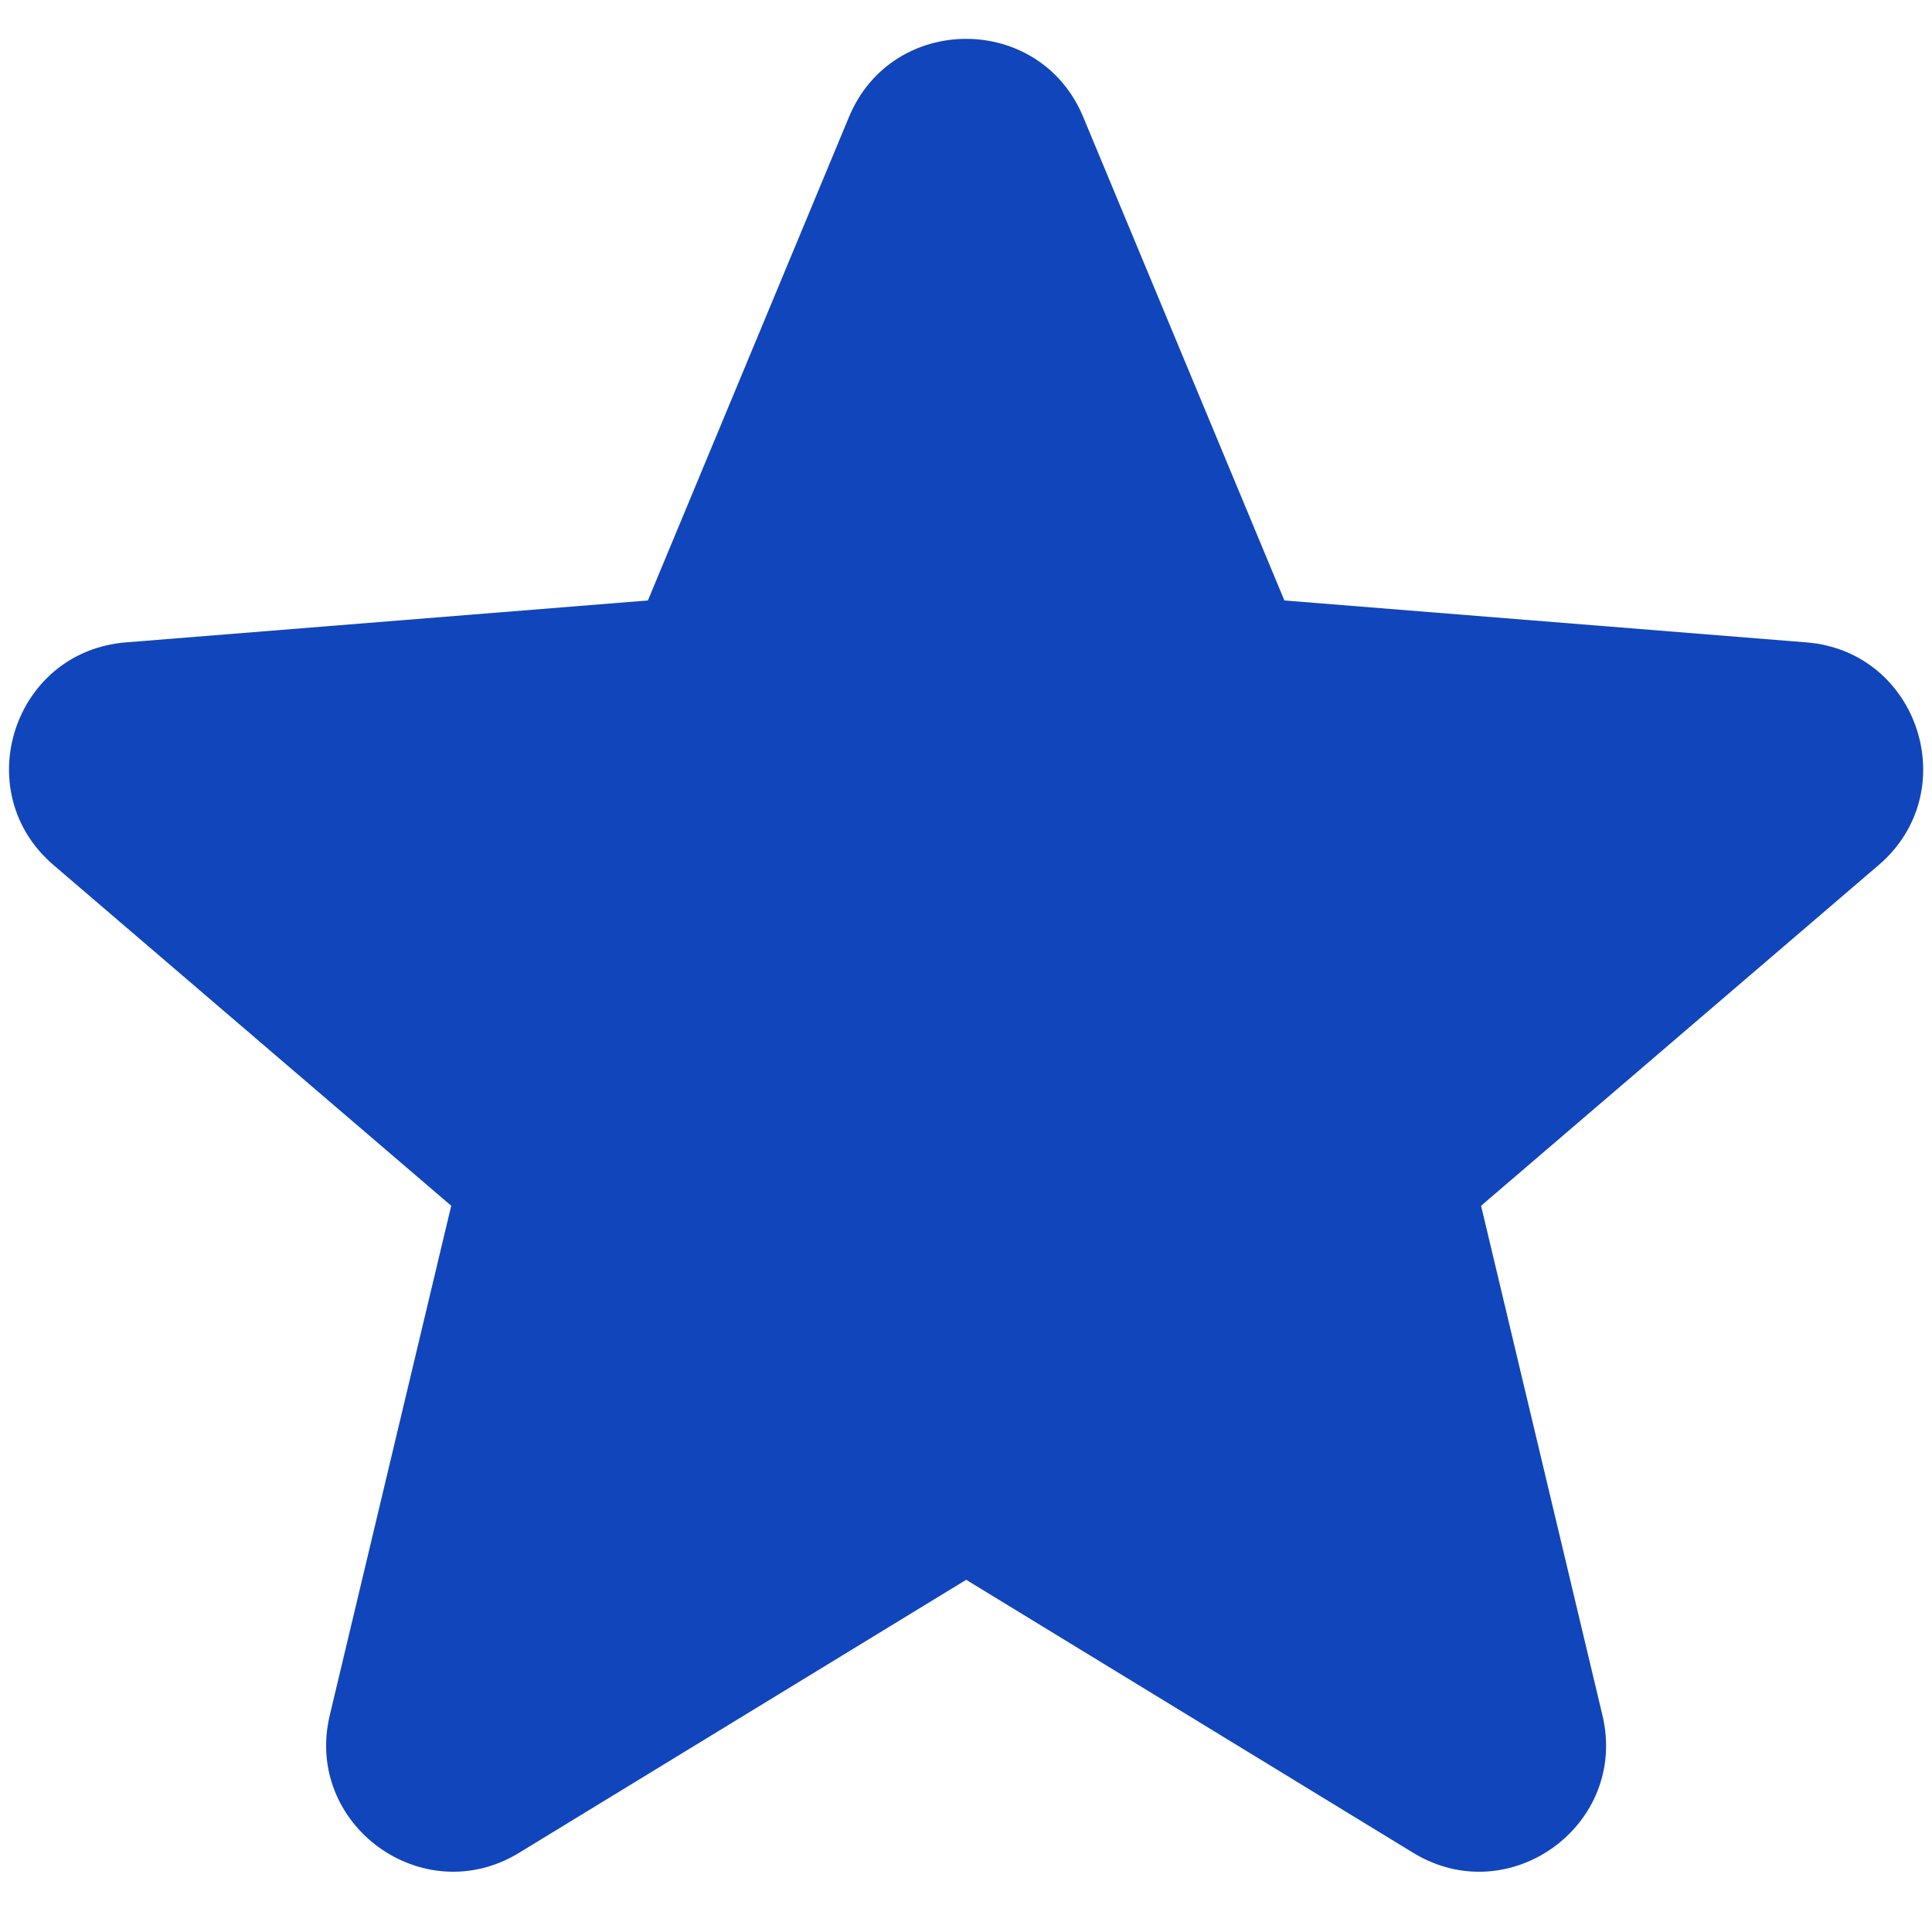
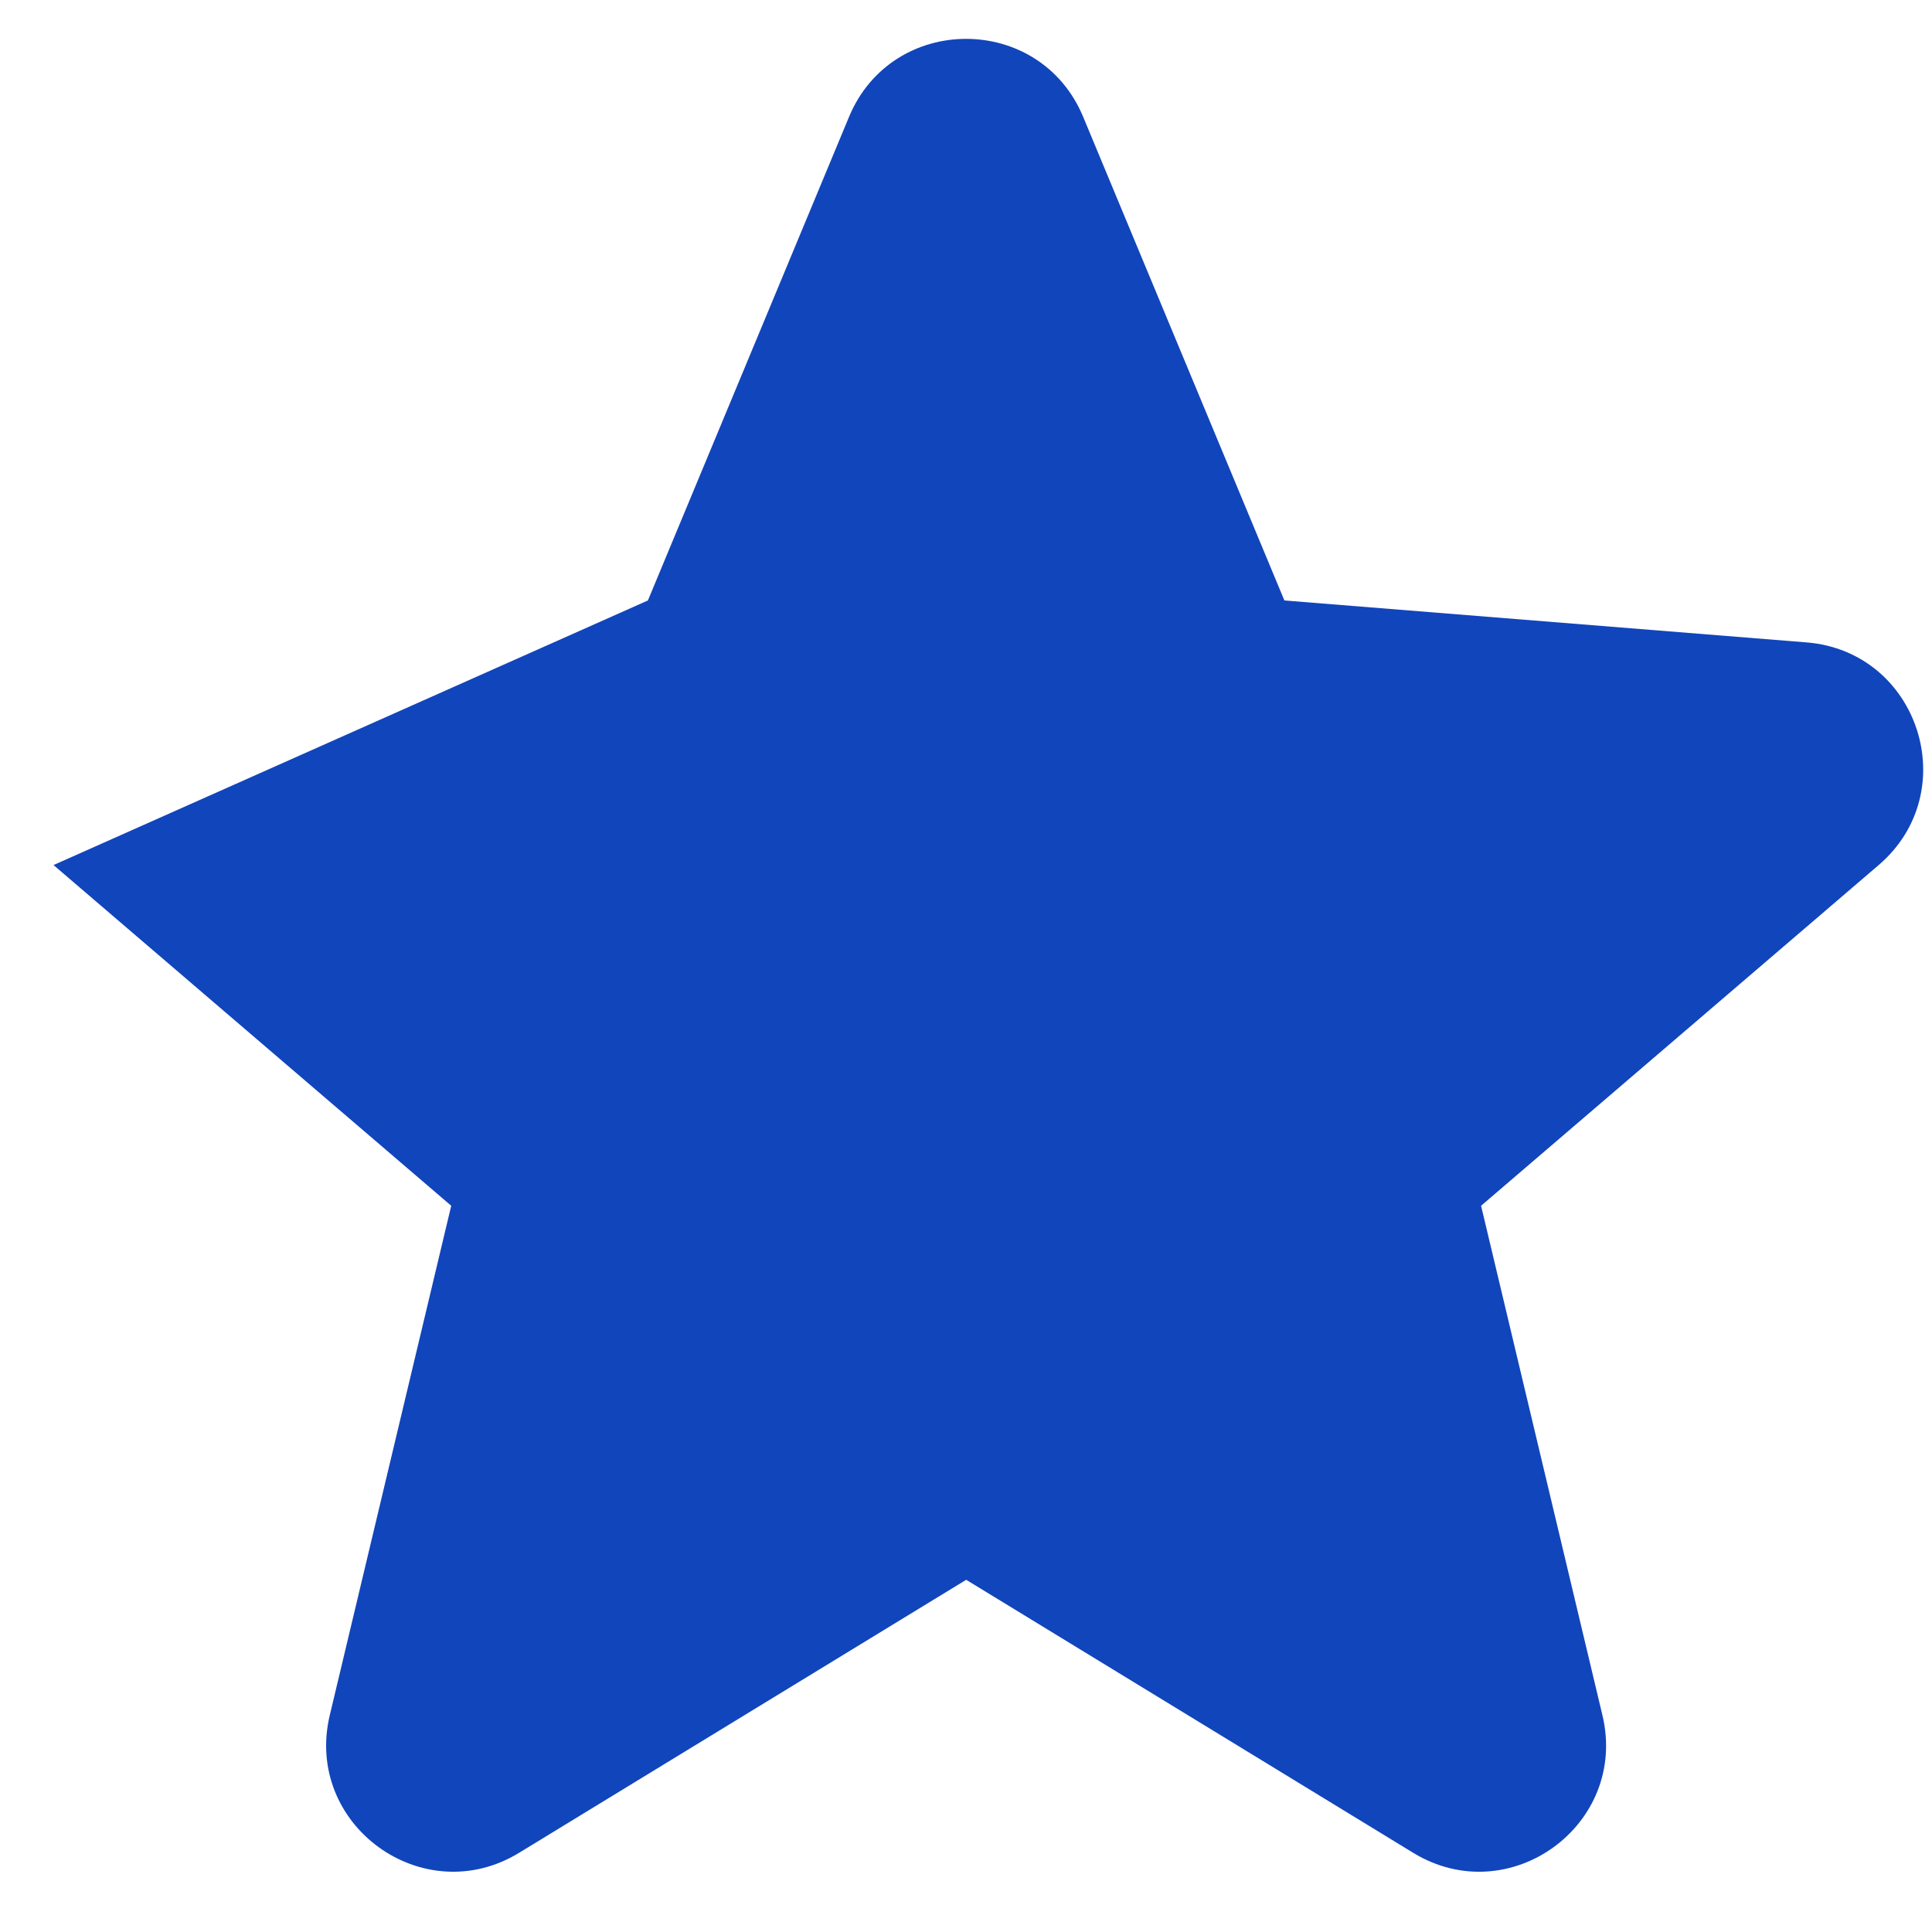
<svg xmlns="http://www.w3.org/2000/svg" width="20" height="20" viewBox="0 0 20 20" fill="none">
-   <path fill-rule="evenodd" clip-rule="evenodd" d="M8.789 1.21C9.237 0.133 10.765 0.133 11.213 1.21L13.296 6.216L18.7 6.65C19.863 6.743 20.335 8.195 19.448 8.955L15.332 12.482L16.588 17.755C16.86 18.891 15.624 19.788 14.629 19.18L10.002 16.354L5.374 19.18C4.378 19.788 3.143 18.89 3.414 17.755L4.671 12.482L0.554 8.955C-0.333 8.195 0.139 6.743 1.303 6.65L6.707 6.216L8.789 1.21Z" fill="#1145BB" />
+   <path fill-rule="evenodd" clip-rule="evenodd" d="M8.789 1.21C9.237 0.133 10.765 0.133 11.213 1.21L13.296 6.216L18.7 6.65C19.863 6.743 20.335 8.195 19.448 8.955L15.332 12.482L16.588 17.755C16.86 18.891 15.624 19.788 14.629 19.18L10.002 16.354L5.374 19.18C4.378 19.788 3.143 18.89 3.414 17.755L4.671 12.482L0.554 8.955L6.707 6.216L8.789 1.21Z" fill="#1145BB" />
</svg>